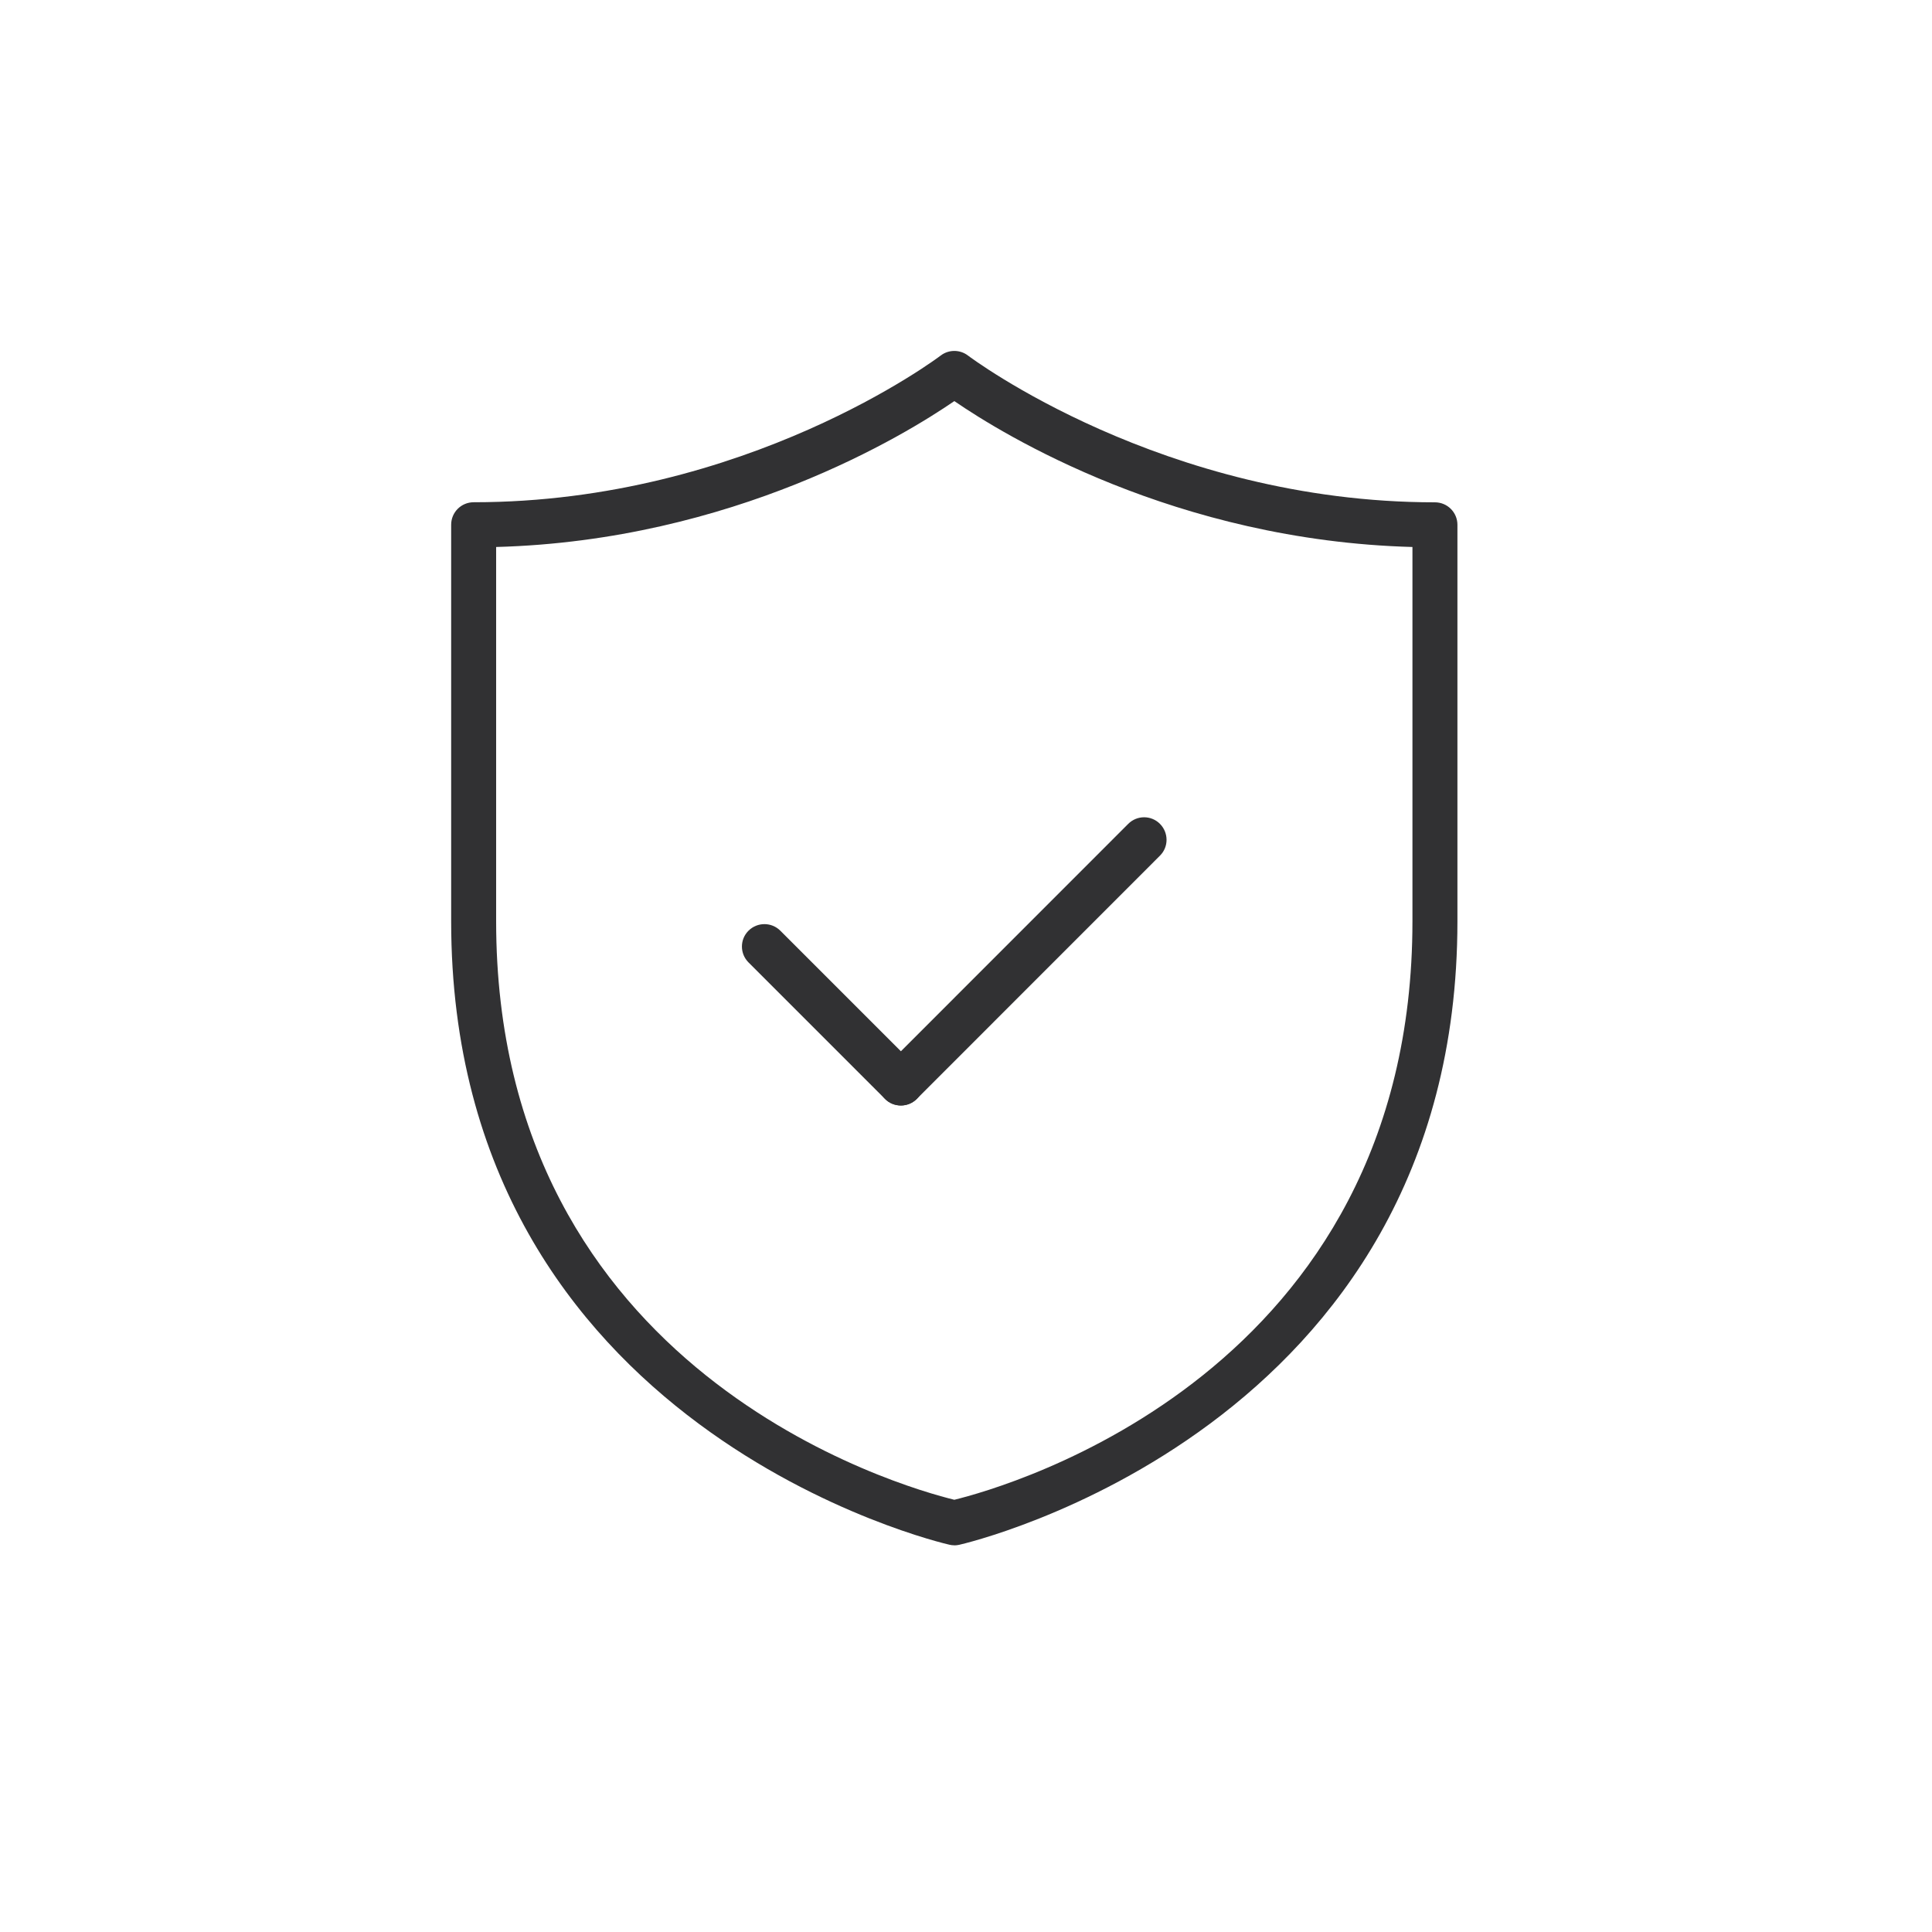
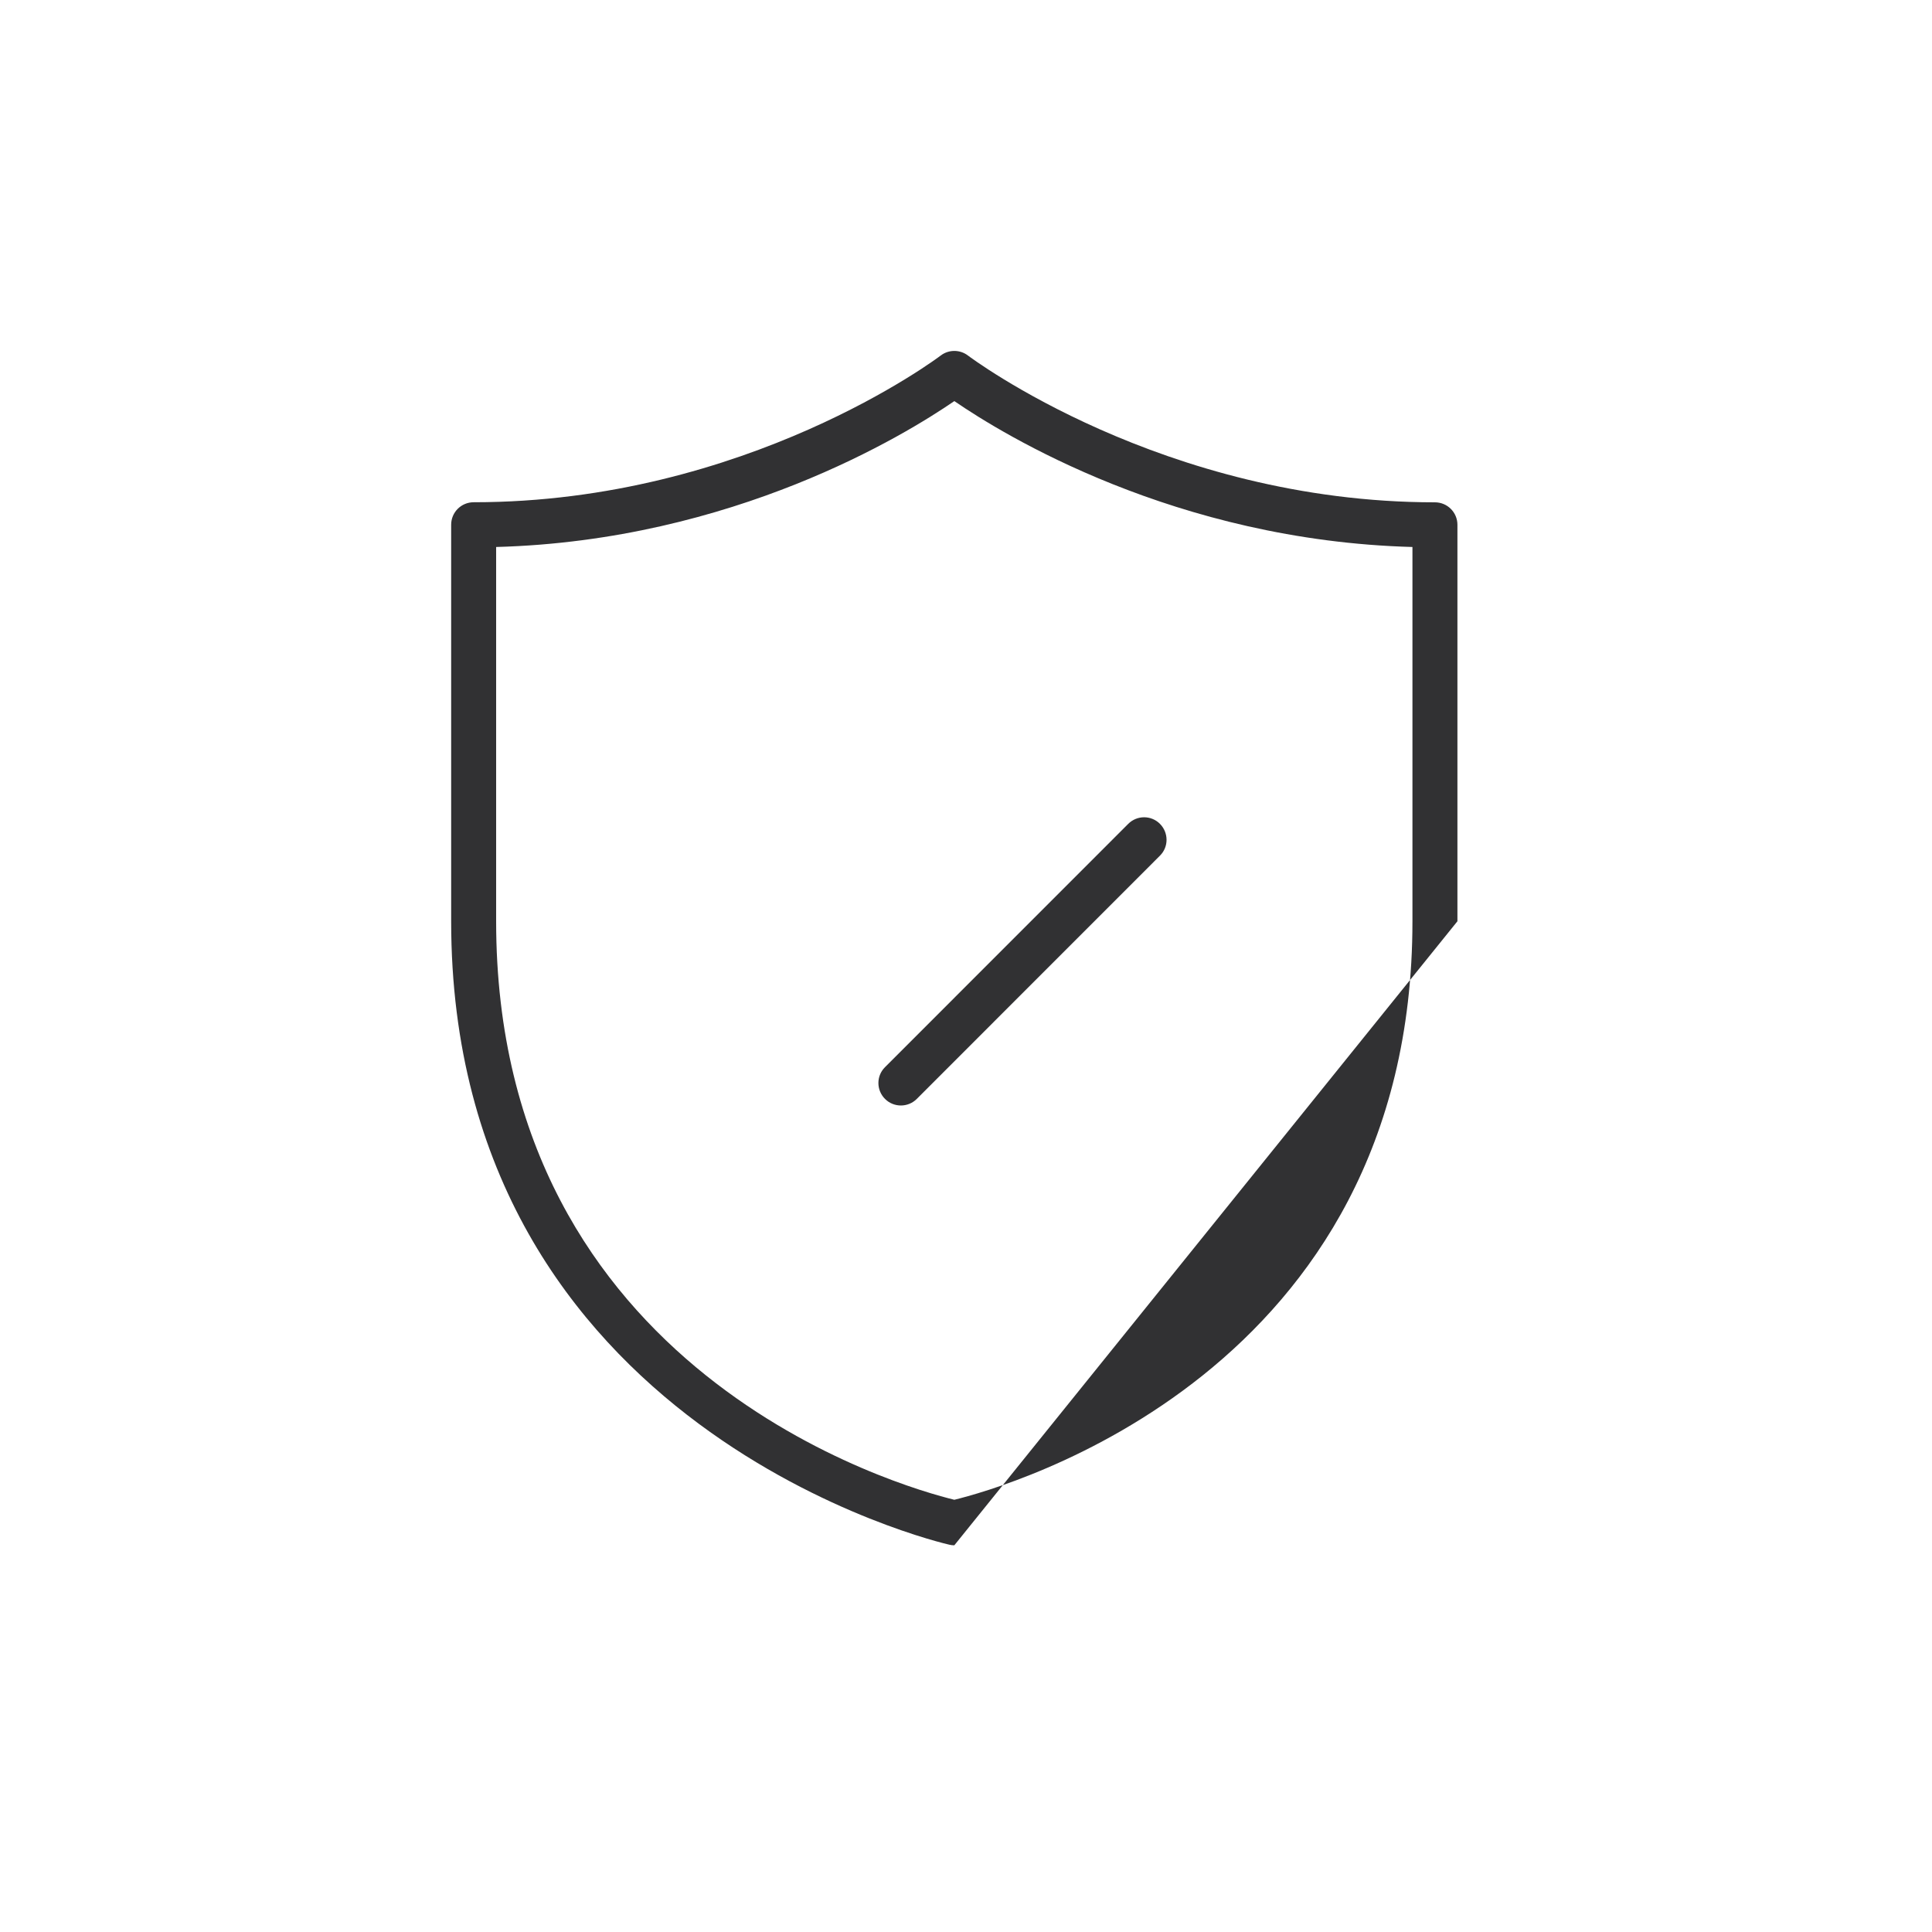
<svg xmlns="http://www.w3.org/2000/svg" id="Layer_1" data-name="Layer 1" viewBox="0 0 250 250">
  <defs>
    <style>
      .cls-1 {
        fill: #313133;
      }
    </style>
  </defs>
  <g>
-     <path class="cls-1" d="m116.58,143.05c-.75,0-1.49-.28-2.06-.85l-17.66-17.66c-1.14-1.14-1.14-2.98,0-4.11s2.98-1.13,4.11,0l17.66,17.66c1.14,1.14,1.14,2.98,0,4.11-.57.57-1.31.85-2.06.85Z" />
    <path class="cls-1" d="m116.58,143.05c-.75,0-1.49-.28-2.06-.85-1.14-1.14-1.14-2.98,0-4.11l31.47-31.48c1.14-1.14,2.98-1.14,4.11,0s1.14,2.98,0,4.11l-31.47,31.48c-.57.57-1.31.85-2.06.85Z" />
  </g>
-   <path class="cls-1" d="m123.49,199.96c-.21,0-.41-.02-.62-.07-.65-.14-64.49-14.79-64.49-80.69v-51.3c0-1.61,1.3-2.91,2.91-2.91,35.29,0,60.18-18.79,60.43-18.98,1.04-.8,2.5-.8,3.54,0,.25.19,25.23,18.99,60.42,18.99,1.61,0,2.91,1.3,2.91,2.91v51.3c0,65.9-63.84,80.55-64.48,80.69-.2.04-.41.07-.62.07Zm-59.29-129.18v48.43c0,58.5,52.59,73.22,59.29,74.86,6.71-1.64,59.28-16.36,59.28-74.86v-48.43c-30.68-.83-52.98-14.55-59.28-18.88-6.3,4.33-28.61,18.05-59.29,18.88Z" />
+   <path class="cls-1" d="m123.49,199.96c-.21,0-.41-.02-.62-.07-.65-.14-64.49-14.79-64.49-80.69v-51.3c0-1.61,1.3-2.91,2.91-2.91,35.29,0,60.18-18.79,60.43-18.98,1.04-.8,2.5-.8,3.54,0,.25.19,25.23,18.99,60.42,18.99,1.61,0,2.91,1.3,2.91,2.91v51.3Zm-59.29-129.18v48.43c0,58.5,52.59,73.22,59.29,74.86,6.71-1.64,59.28-16.36,59.28-74.86v-48.43c-30.68-.83-52.98-14.55-59.28-18.88-6.3,4.33-28.61,18.05-59.29,18.88Z" />
</svg>